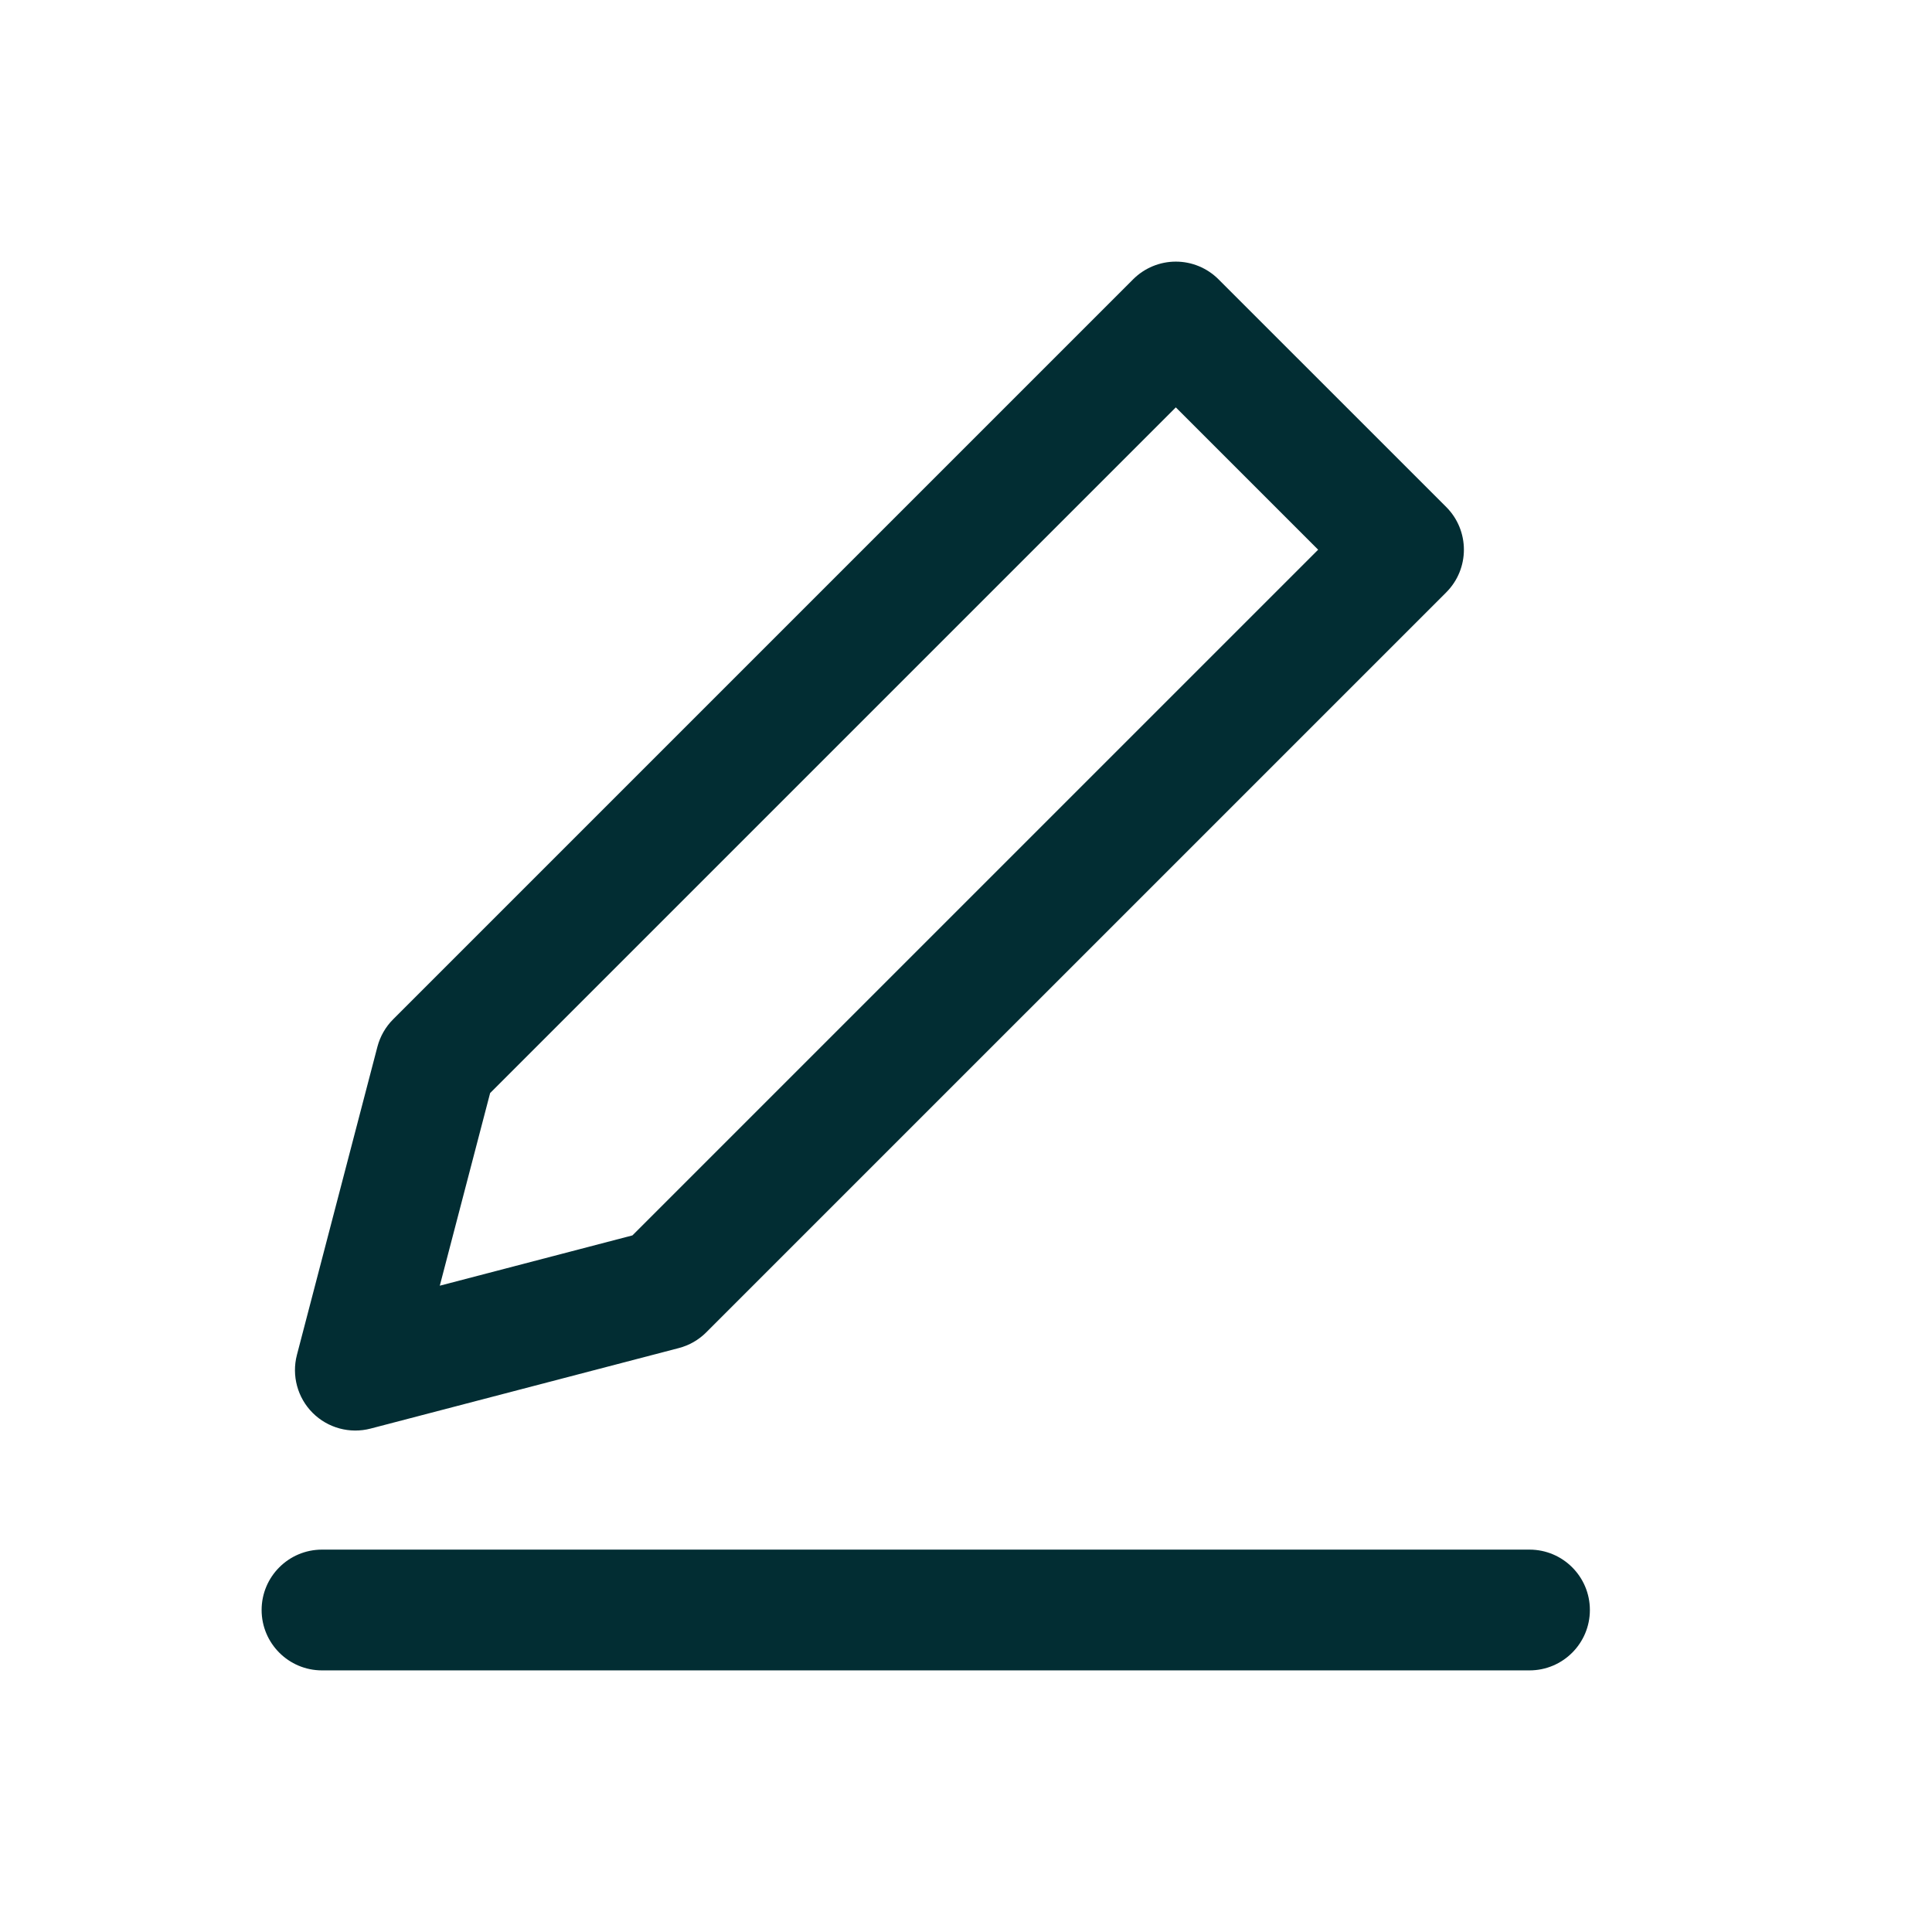
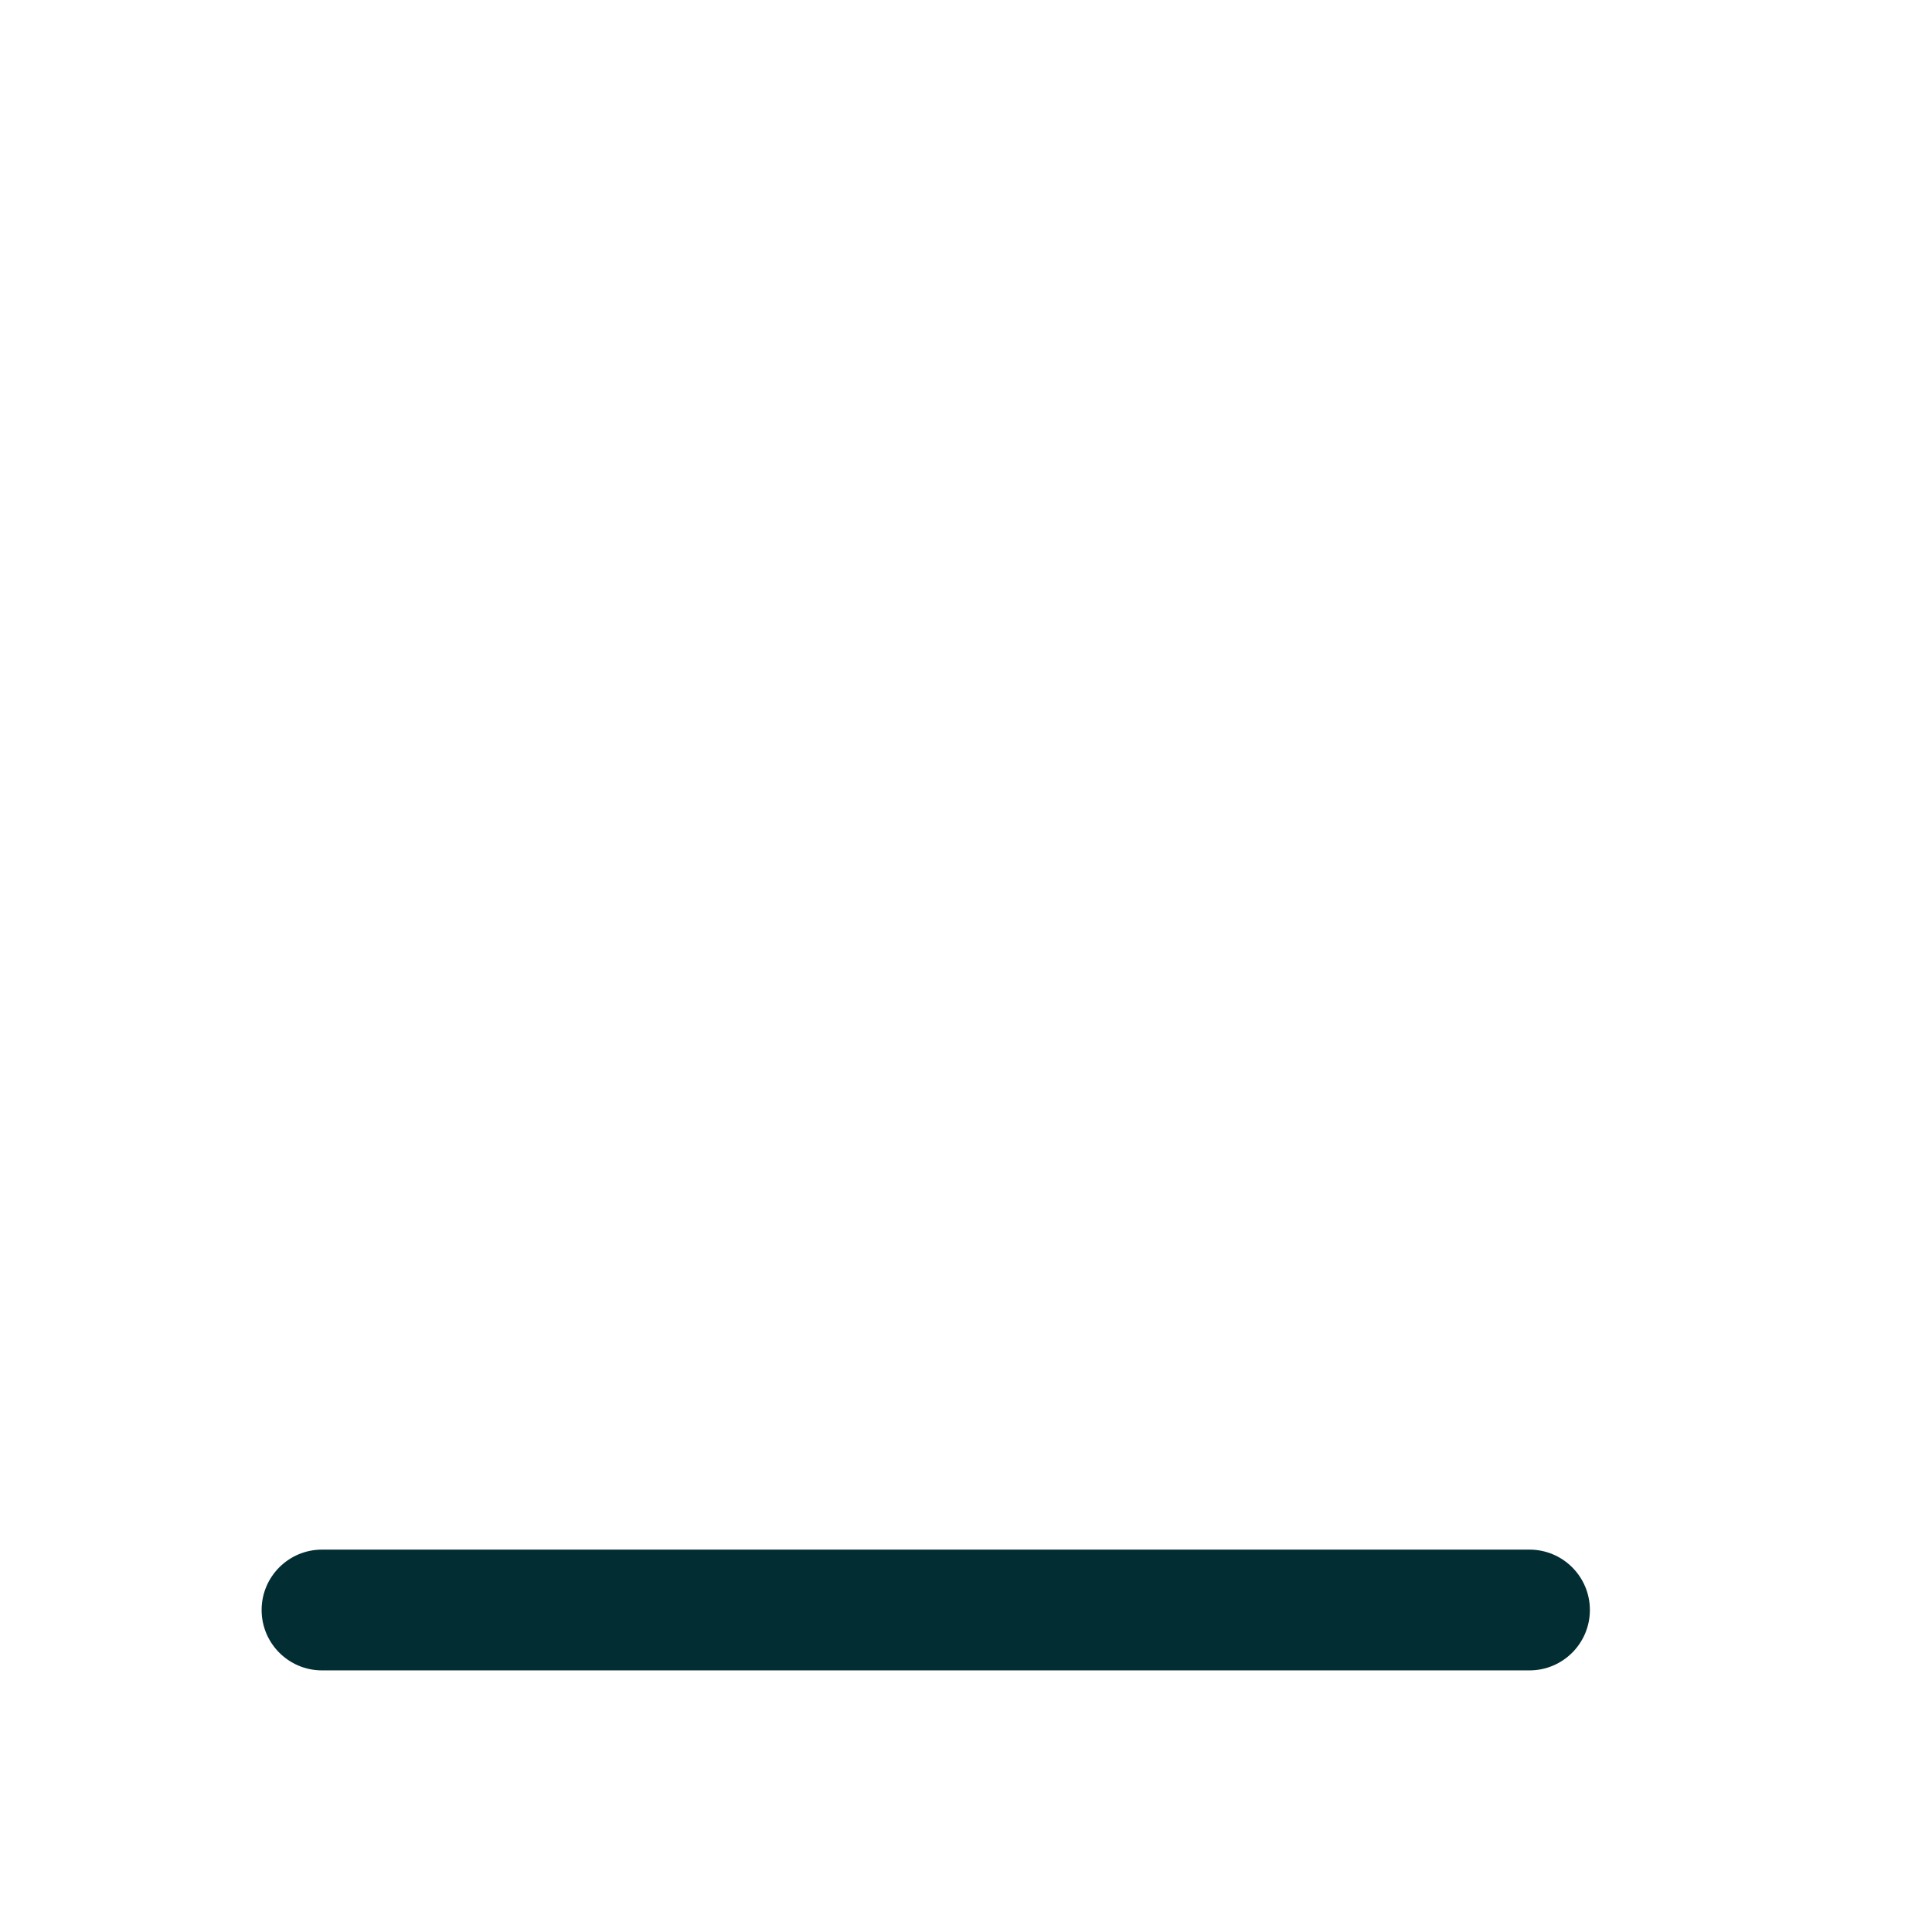
<svg xmlns="http://www.w3.org/2000/svg" width="63" height="63" viewBox="0 0 63 63" fill="none">
-   <path fill-rule="evenodd" clip-rule="evenodd" d="M39.734 9.108C39.365 8.739 38.864 8.531 38.342 8.531C37.82 8.531 37.319 8.739 36.95 9.108L12.82 33.238C12.573 33.485 12.396 33.794 12.307 34.133L9.682 44.182C9.506 44.858 9.701 45.578 10.195 46.072C10.689 46.566 11.409 46.761 12.085 46.584L22.134 43.959C22.473 43.871 22.782 43.694 23.029 43.447L47.159 19.317C47.928 18.548 47.928 17.301 47.159 16.532L39.734 9.108ZM15.982 35.644L38.342 13.284L42.983 17.925L20.622 40.285L14.341 41.925L15.982 35.644Z" fill="#022D33" />
  <path d="M10.5 50.531C9.413 50.531 8.531 51.413 8.531 52.5C8.531 53.587 9.413 54.469 10.5 54.469H49.875C50.962 54.469 51.844 53.587 51.844 52.5C51.844 51.413 50.962 50.531 49.875 50.531H10.5Z" fill="#022D33" />
</svg>